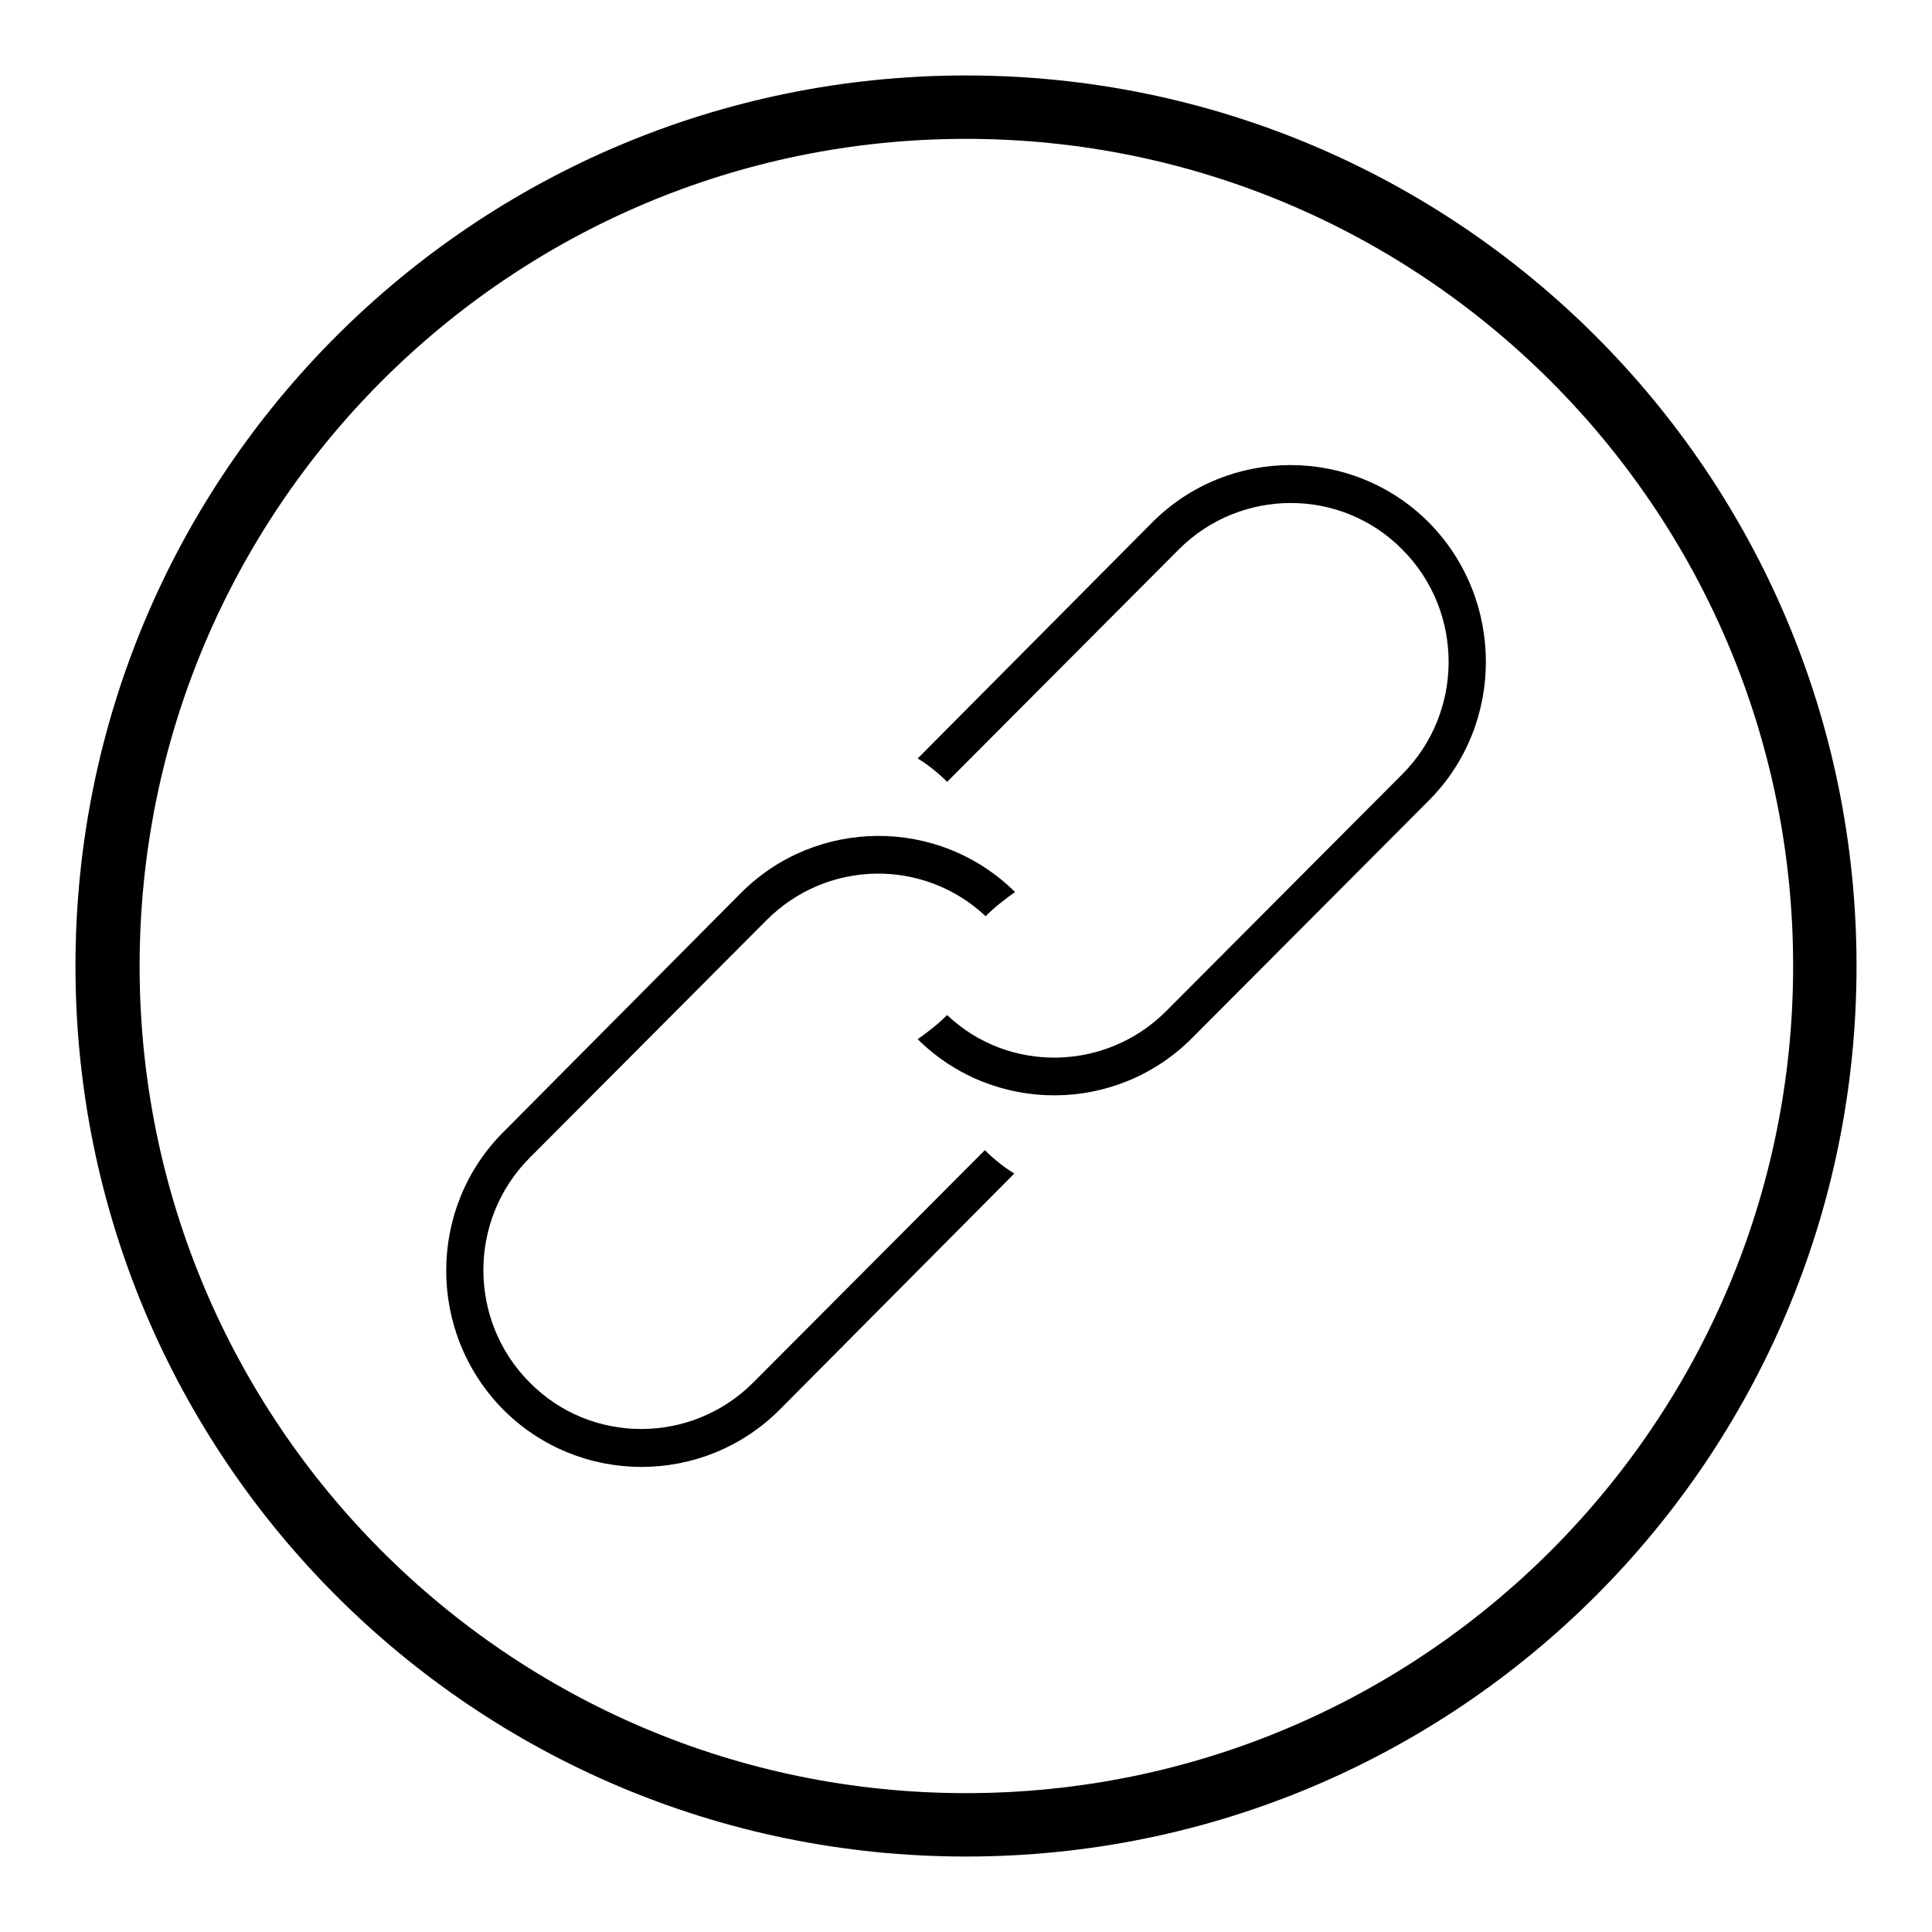
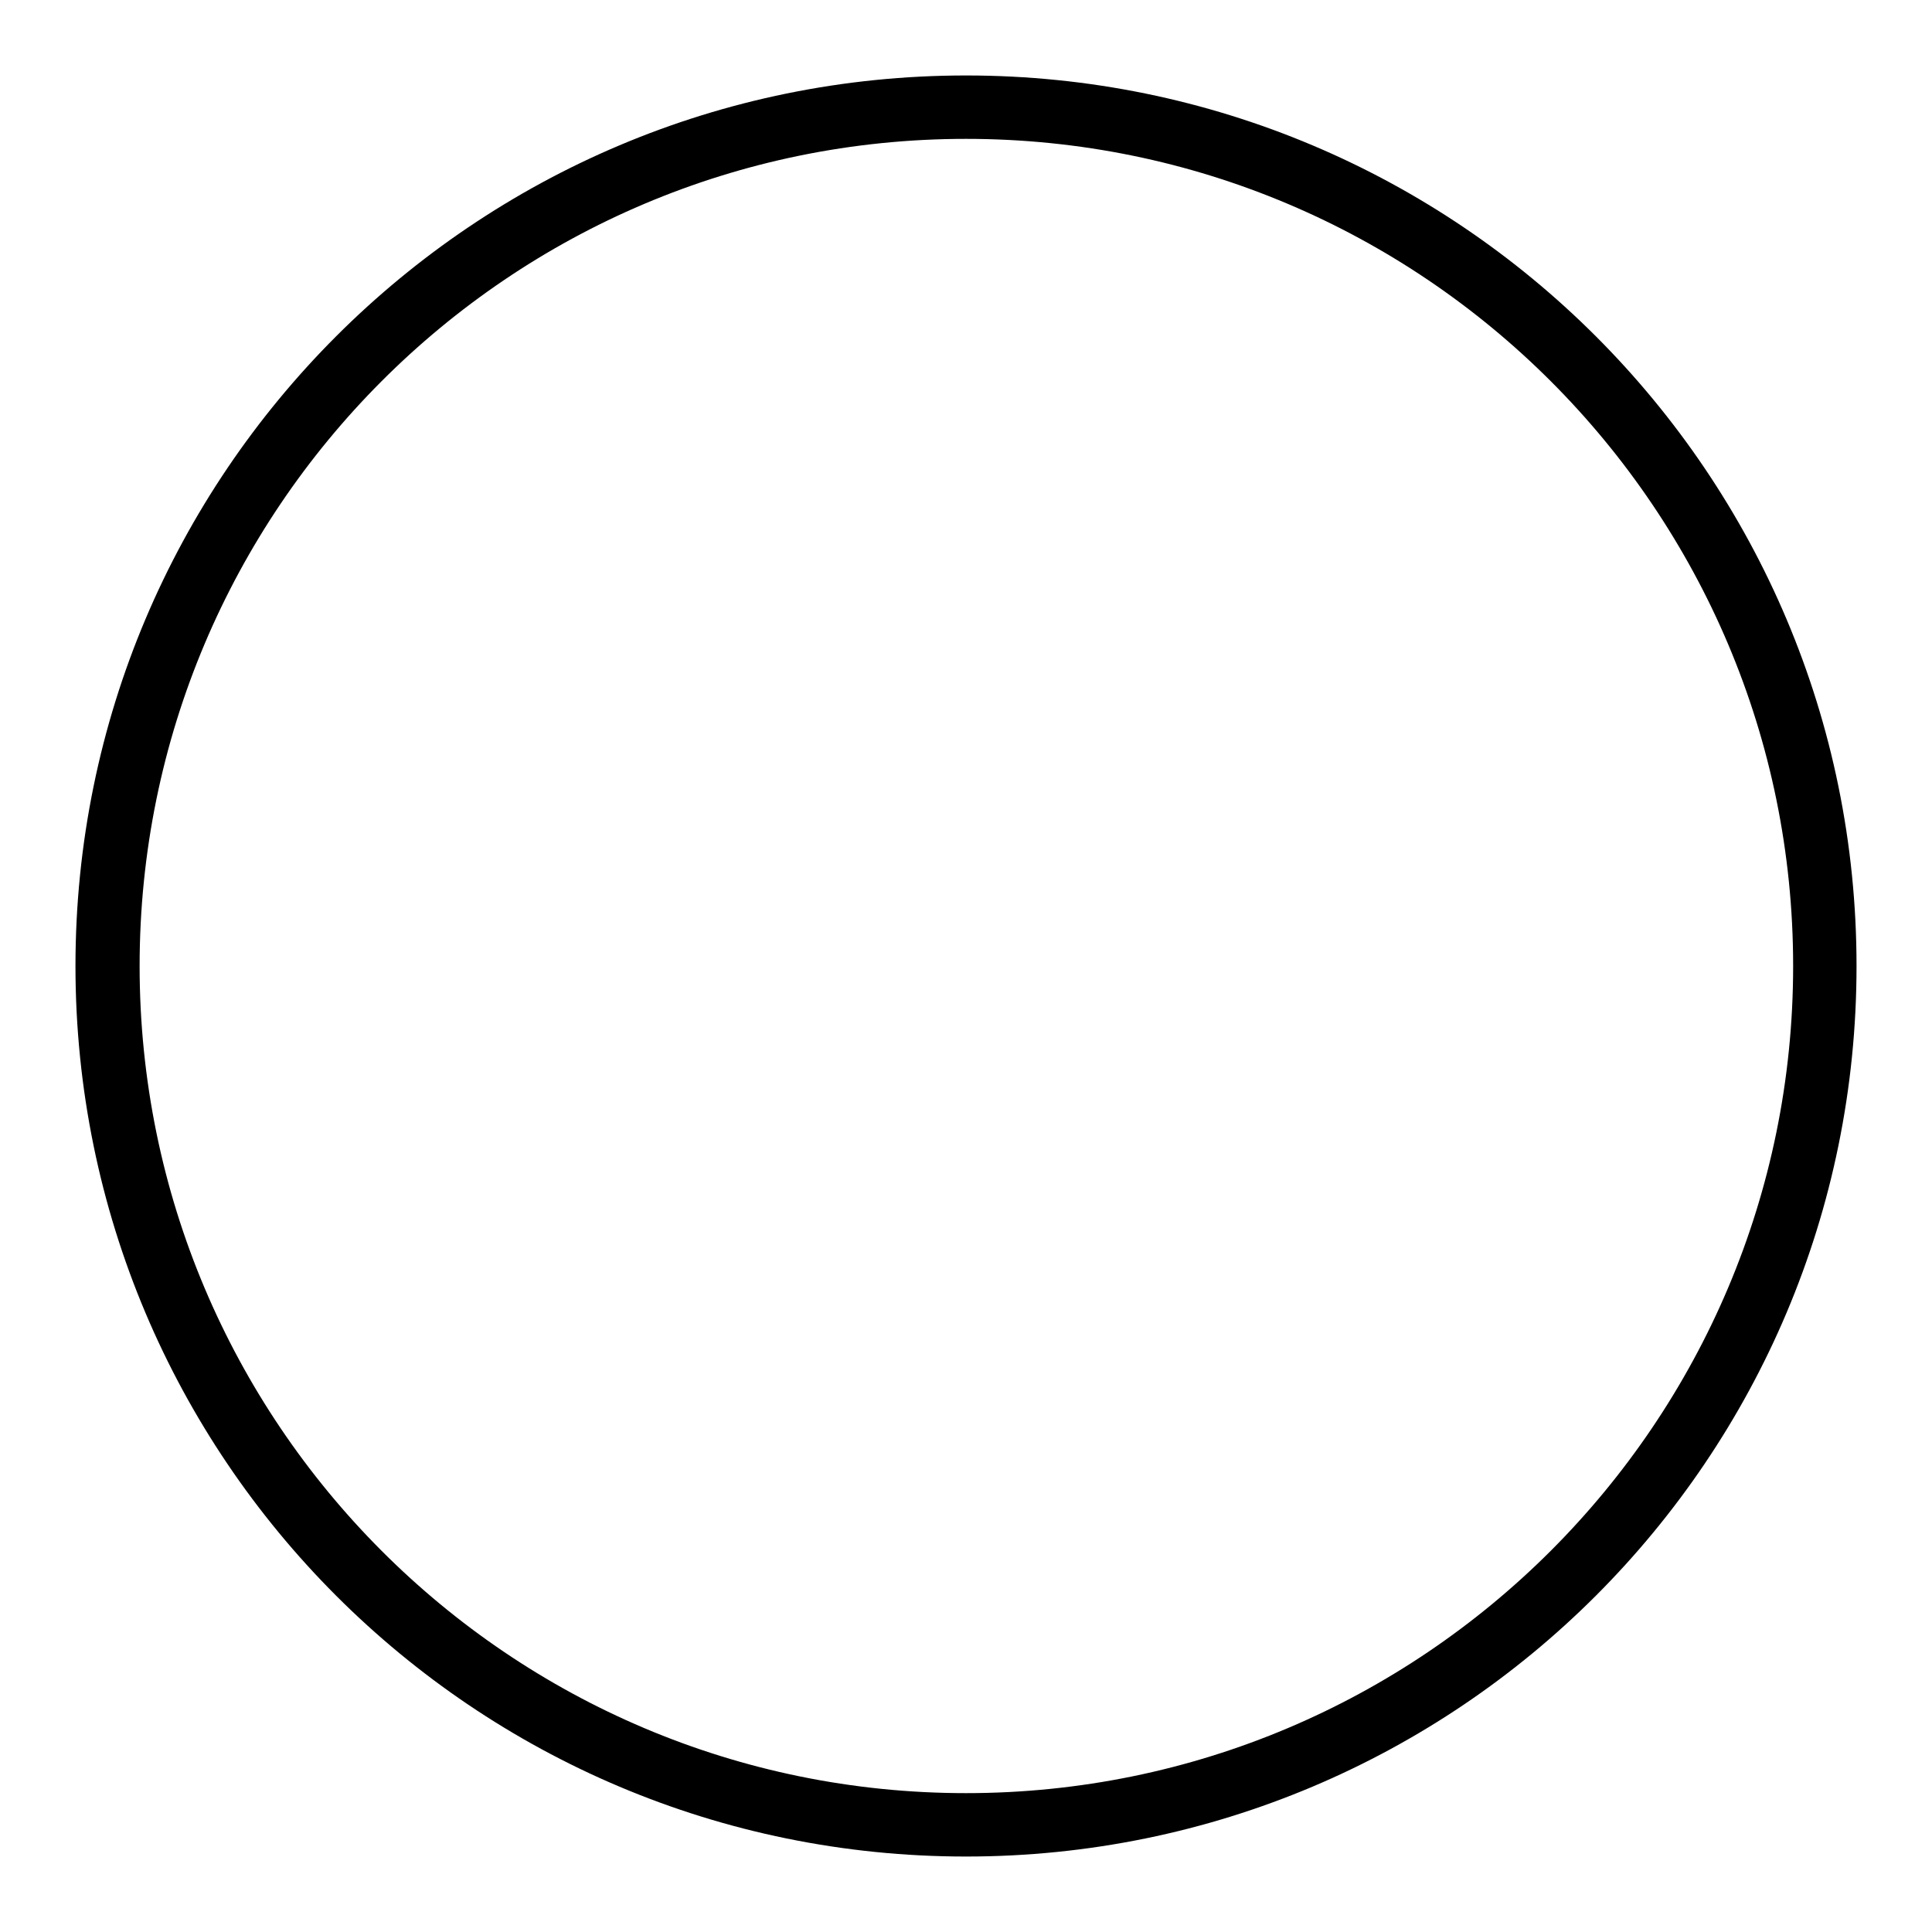
<svg xmlns="http://www.w3.org/2000/svg" version="1.1" x="0px" y="0px" viewBox="0 0 256 256" enable-background="new 0 0 256 256" xml:space="preserve">
  <g>
    <g>
      <path fill="#000000" d="M128,10C62.8,10,10,62.8,10,128c0,65.2,52.8,118,118,118c65.2,0,118-52.8,118-118C246,62.8,193.2,10,128,10z M128,237.6c-60.5,0-109.5-49.1-109.5-109.6S67.5,18.4,128,18.4c60.5,0,109.6,49.1,109.6,109.6S188.5,237.6,128,237.6z" />
-       <path fill="#000000" d="M189.3,69.2c-10.1-10.1-26.5-10.1-36.6,0l-31.1,31.3c1.3,0.8,2.6,1.8,3.9,3.1l30.7-30.8c8.2-8.2,21.5-8.2,29.6,0c8.2,8.2,8.2,21.6,0,29.8L154.5,134c-8,8-20.9,8.2-29,0.5c-1.2,1.2-2.5,2.2-3.9,3.2c10.1,10,26.4,9.9,36.4-0.2l31.4-31.5C199.4,95.9,199.4,79.4,189.3,69.2z" />
-       <path fill="#000000" d="M66.7,186.8c10.1,10.1,26.5,10.1,36.6,0l31.1-31.3c-1.3-0.8-2.6-1.8-3.9-3.1l-30.7,30.8c-8.2,8.2-21.5,8.2-29.6,0c-8.2-8.2-8.2-21.6,0-29.8l31.4-31.5c8-8,20.8-8.2,29-0.5c1.2-1.2,2.5-2.2,3.9-3.2c-10.1-10-26.4-9.9-36.4,0.2L66.7,150C56.6,160.1,56.6,176.6,66.7,186.8z" />
    </g>
  </g>
</svg>